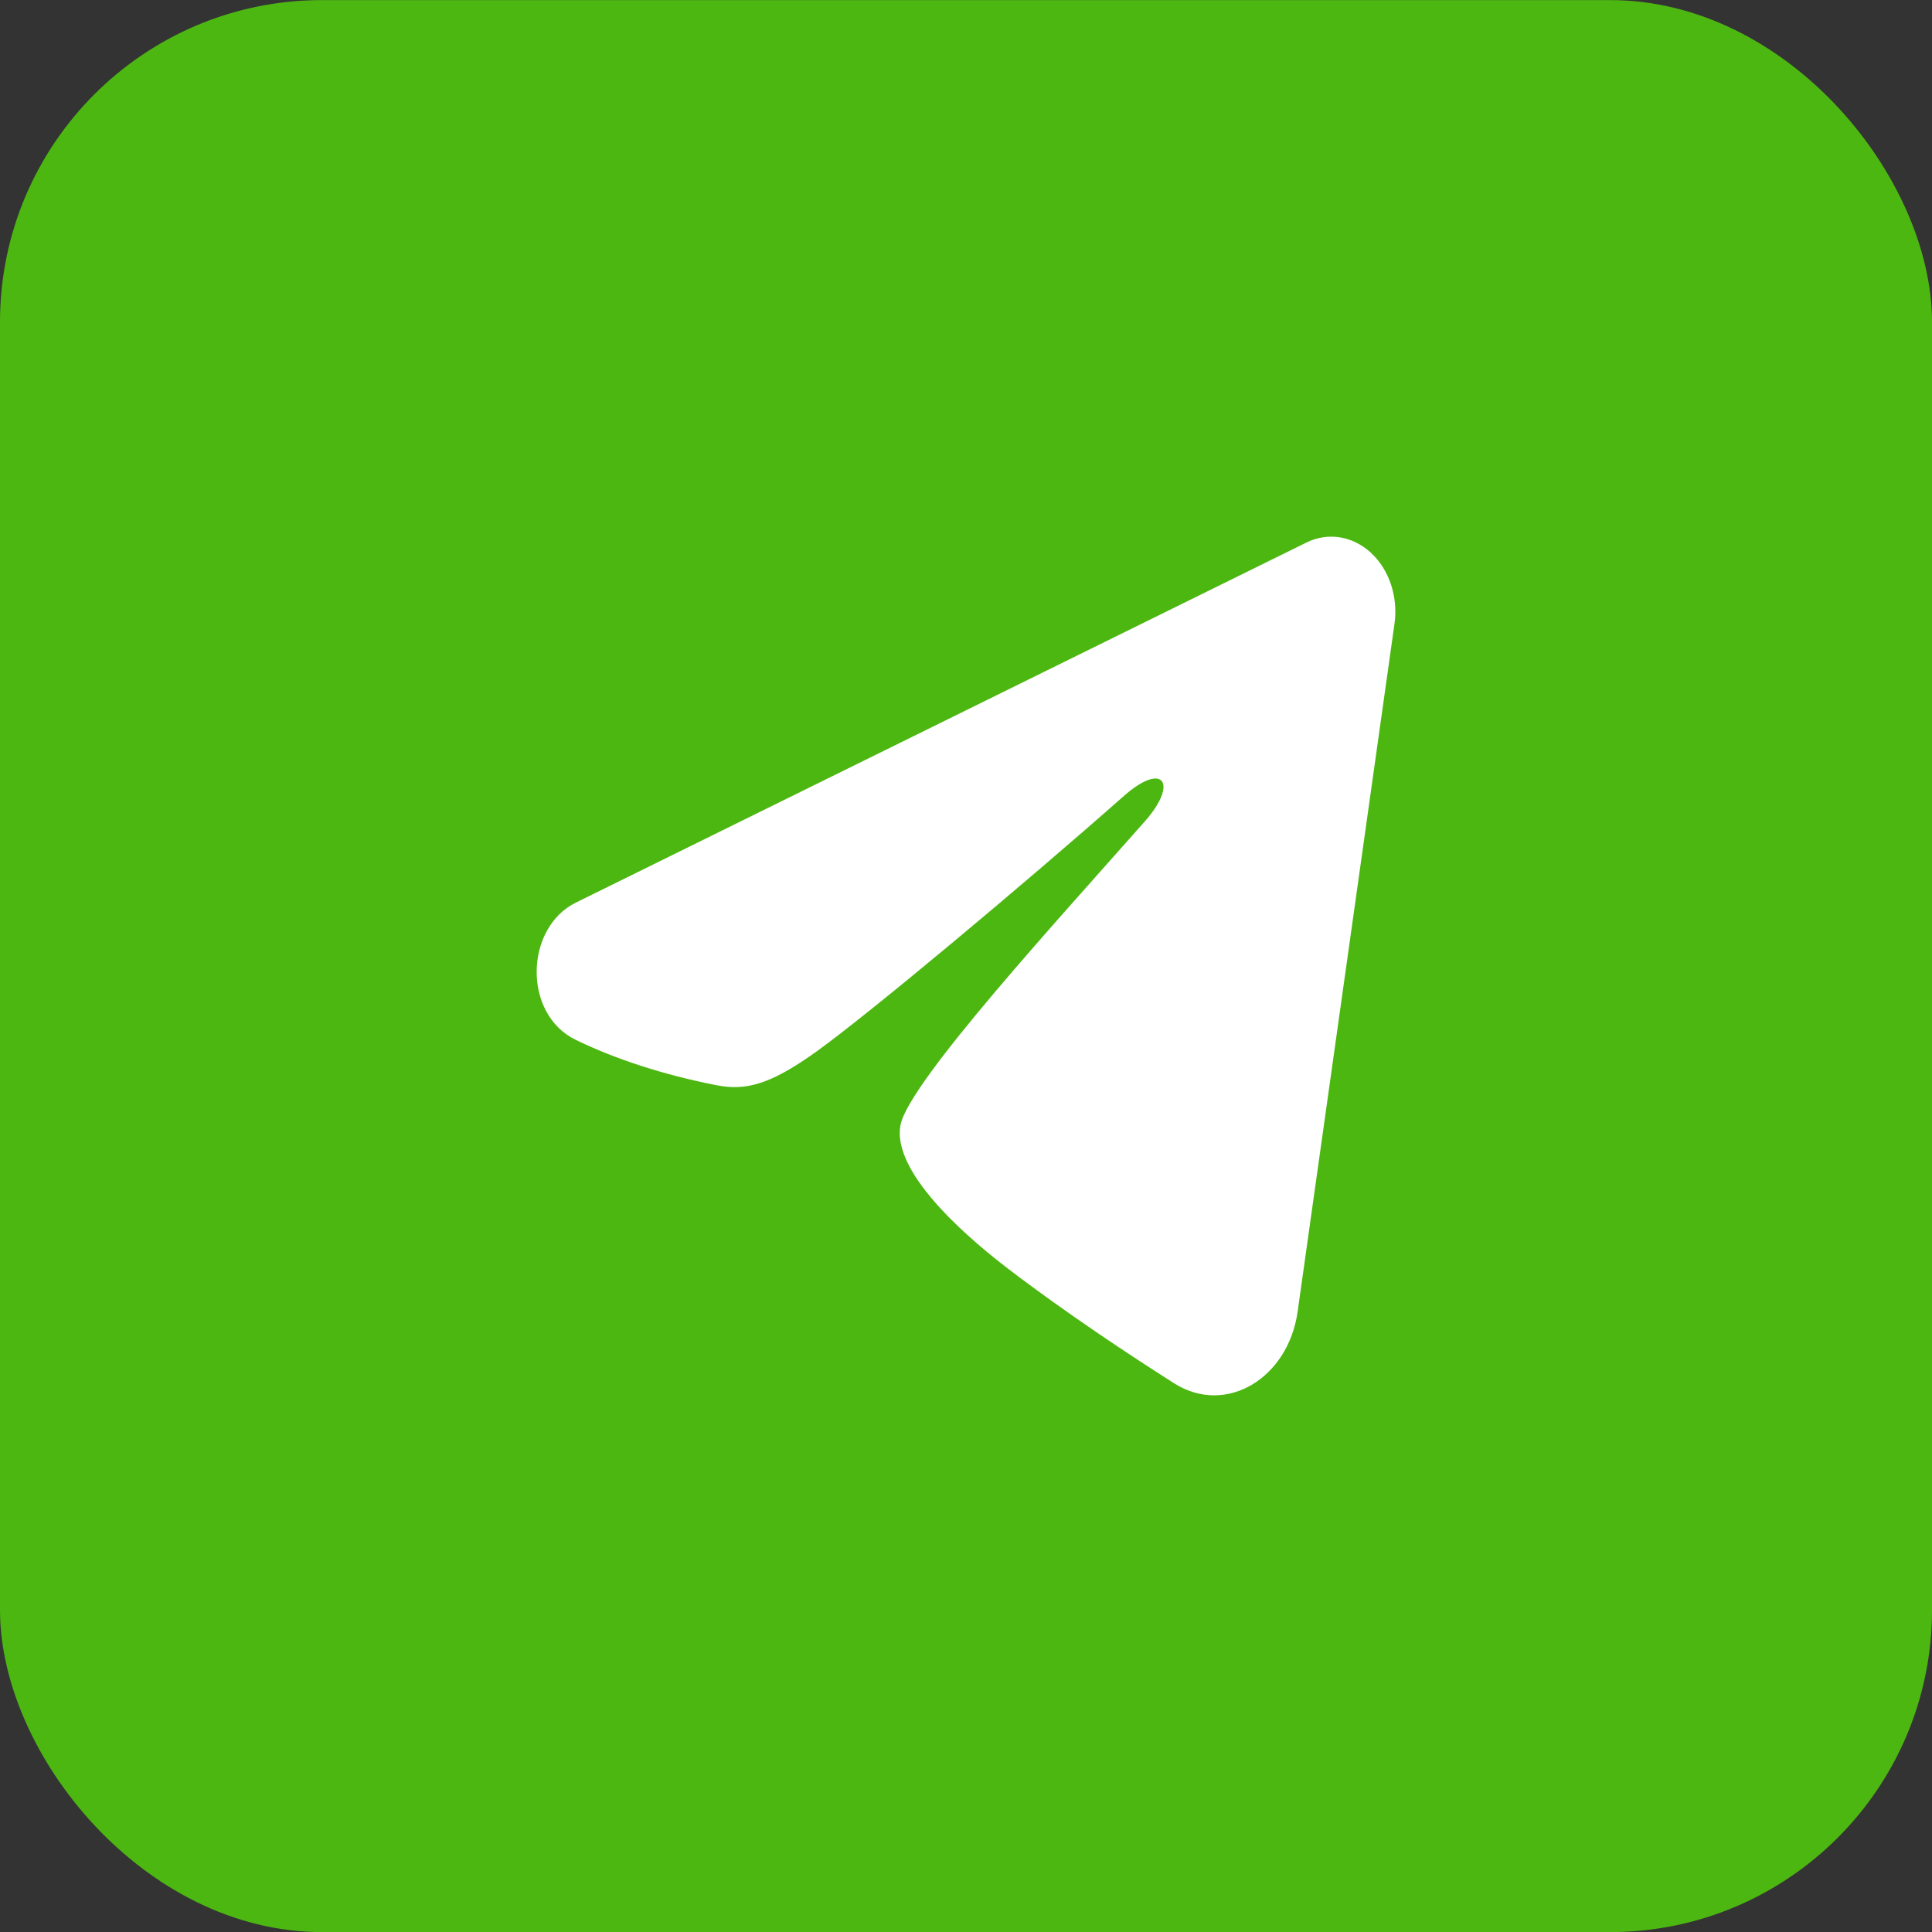
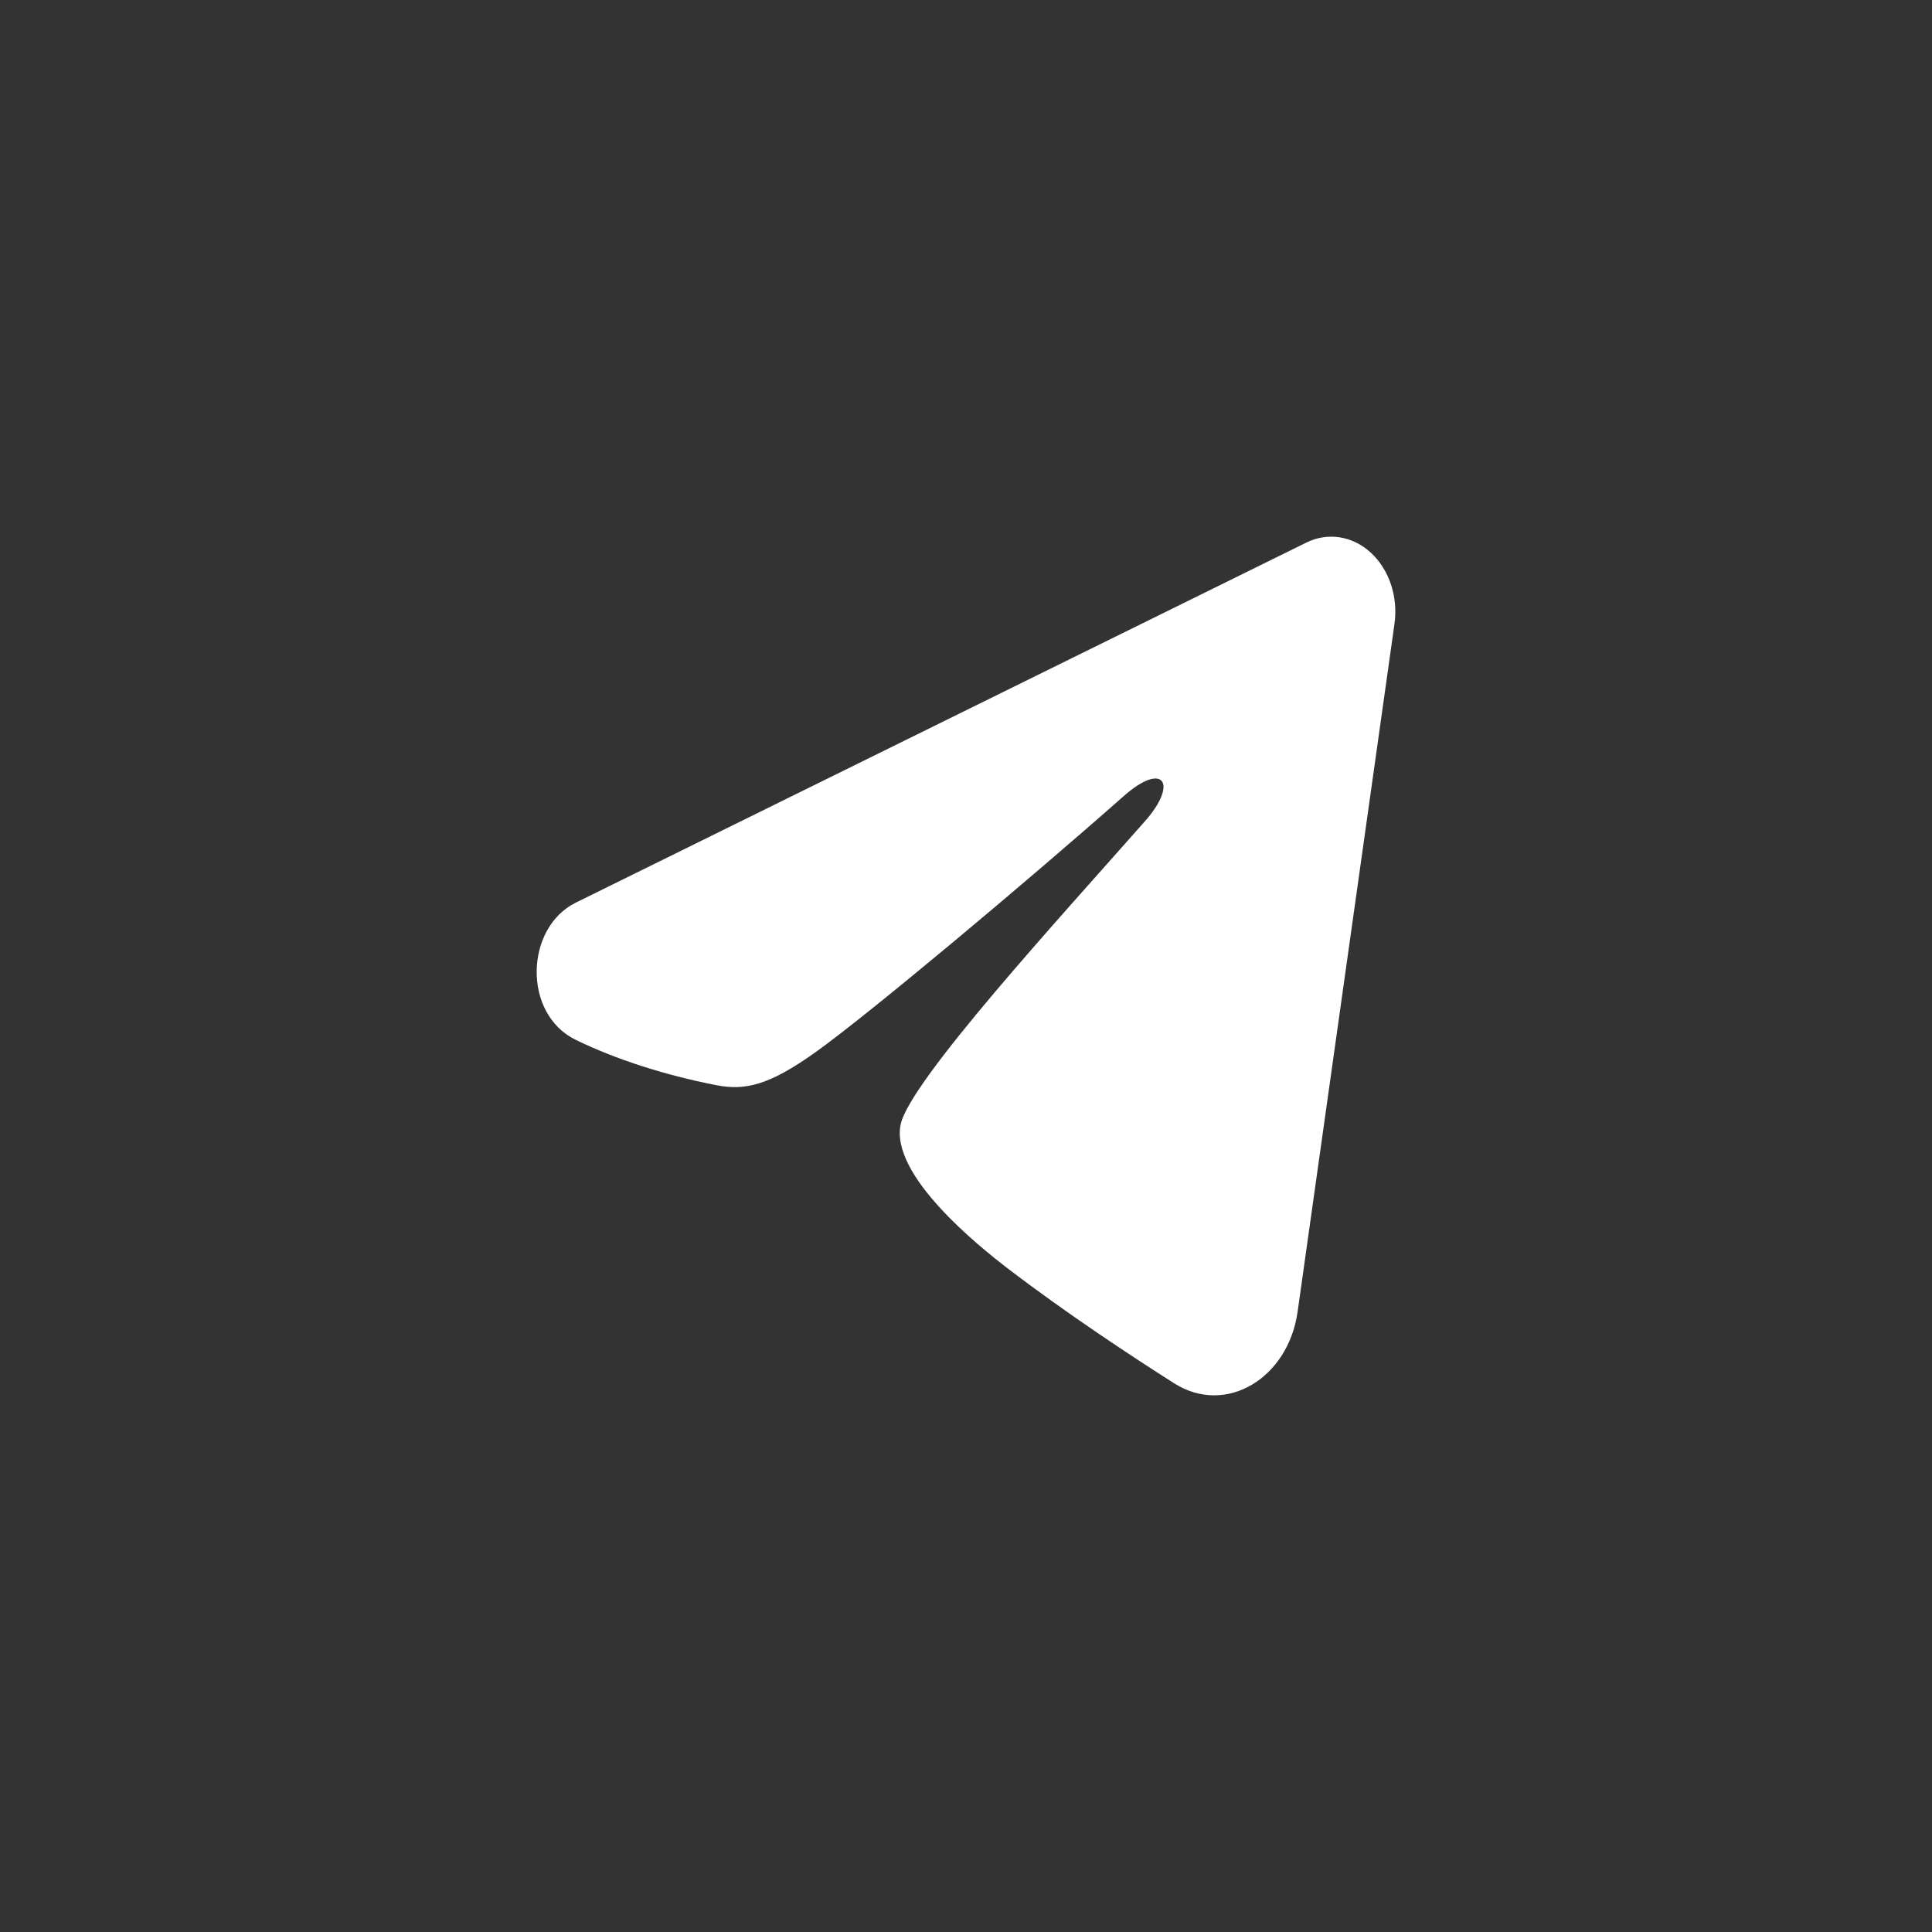
<svg xmlns="http://www.w3.org/2000/svg" width="90" height="90" viewBox="0 0 90 90" fill="none">
  <rect x="0" y="0" width="90" height="90" fill="#333333" stroke="none" />
-   <rect y="0.004" width="90" height="90" rx="15" fill="#4DB712" />
  <path fill-rule="evenodd" clip-rule="evenodd" d="M60.857 25.274C61.349 25.031 61.887 24.948 62.416 25.032C62.944 25.116 63.444 25.364 63.863 25.75C64.282 26.137 64.605 26.648 64.798 27.231C64.991 27.813 65.047 28.445 64.96 29.062L60.447 61.111C60.009 64.202 57.111 65.975 54.689 64.435C52.663 63.147 49.654 61.162 46.947 59.091C45.594 58.054 41.449 54.734 41.958 52.372C42.396 50.352 49.361 42.762 53.342 38.25C54.904 36.477 54.192 35.454 52.347 37.085C47.765 41.134 40.41 47.291 37.978 49.024C35.832 50.553 34.714 50.814 33.376 50.553C30.936 50.077 28.674 49.341 26.827 48.444C24.331 47.233 24.453 43.217 26.825 42.047L60.857 25.274Z" fill="white" />
</svg>